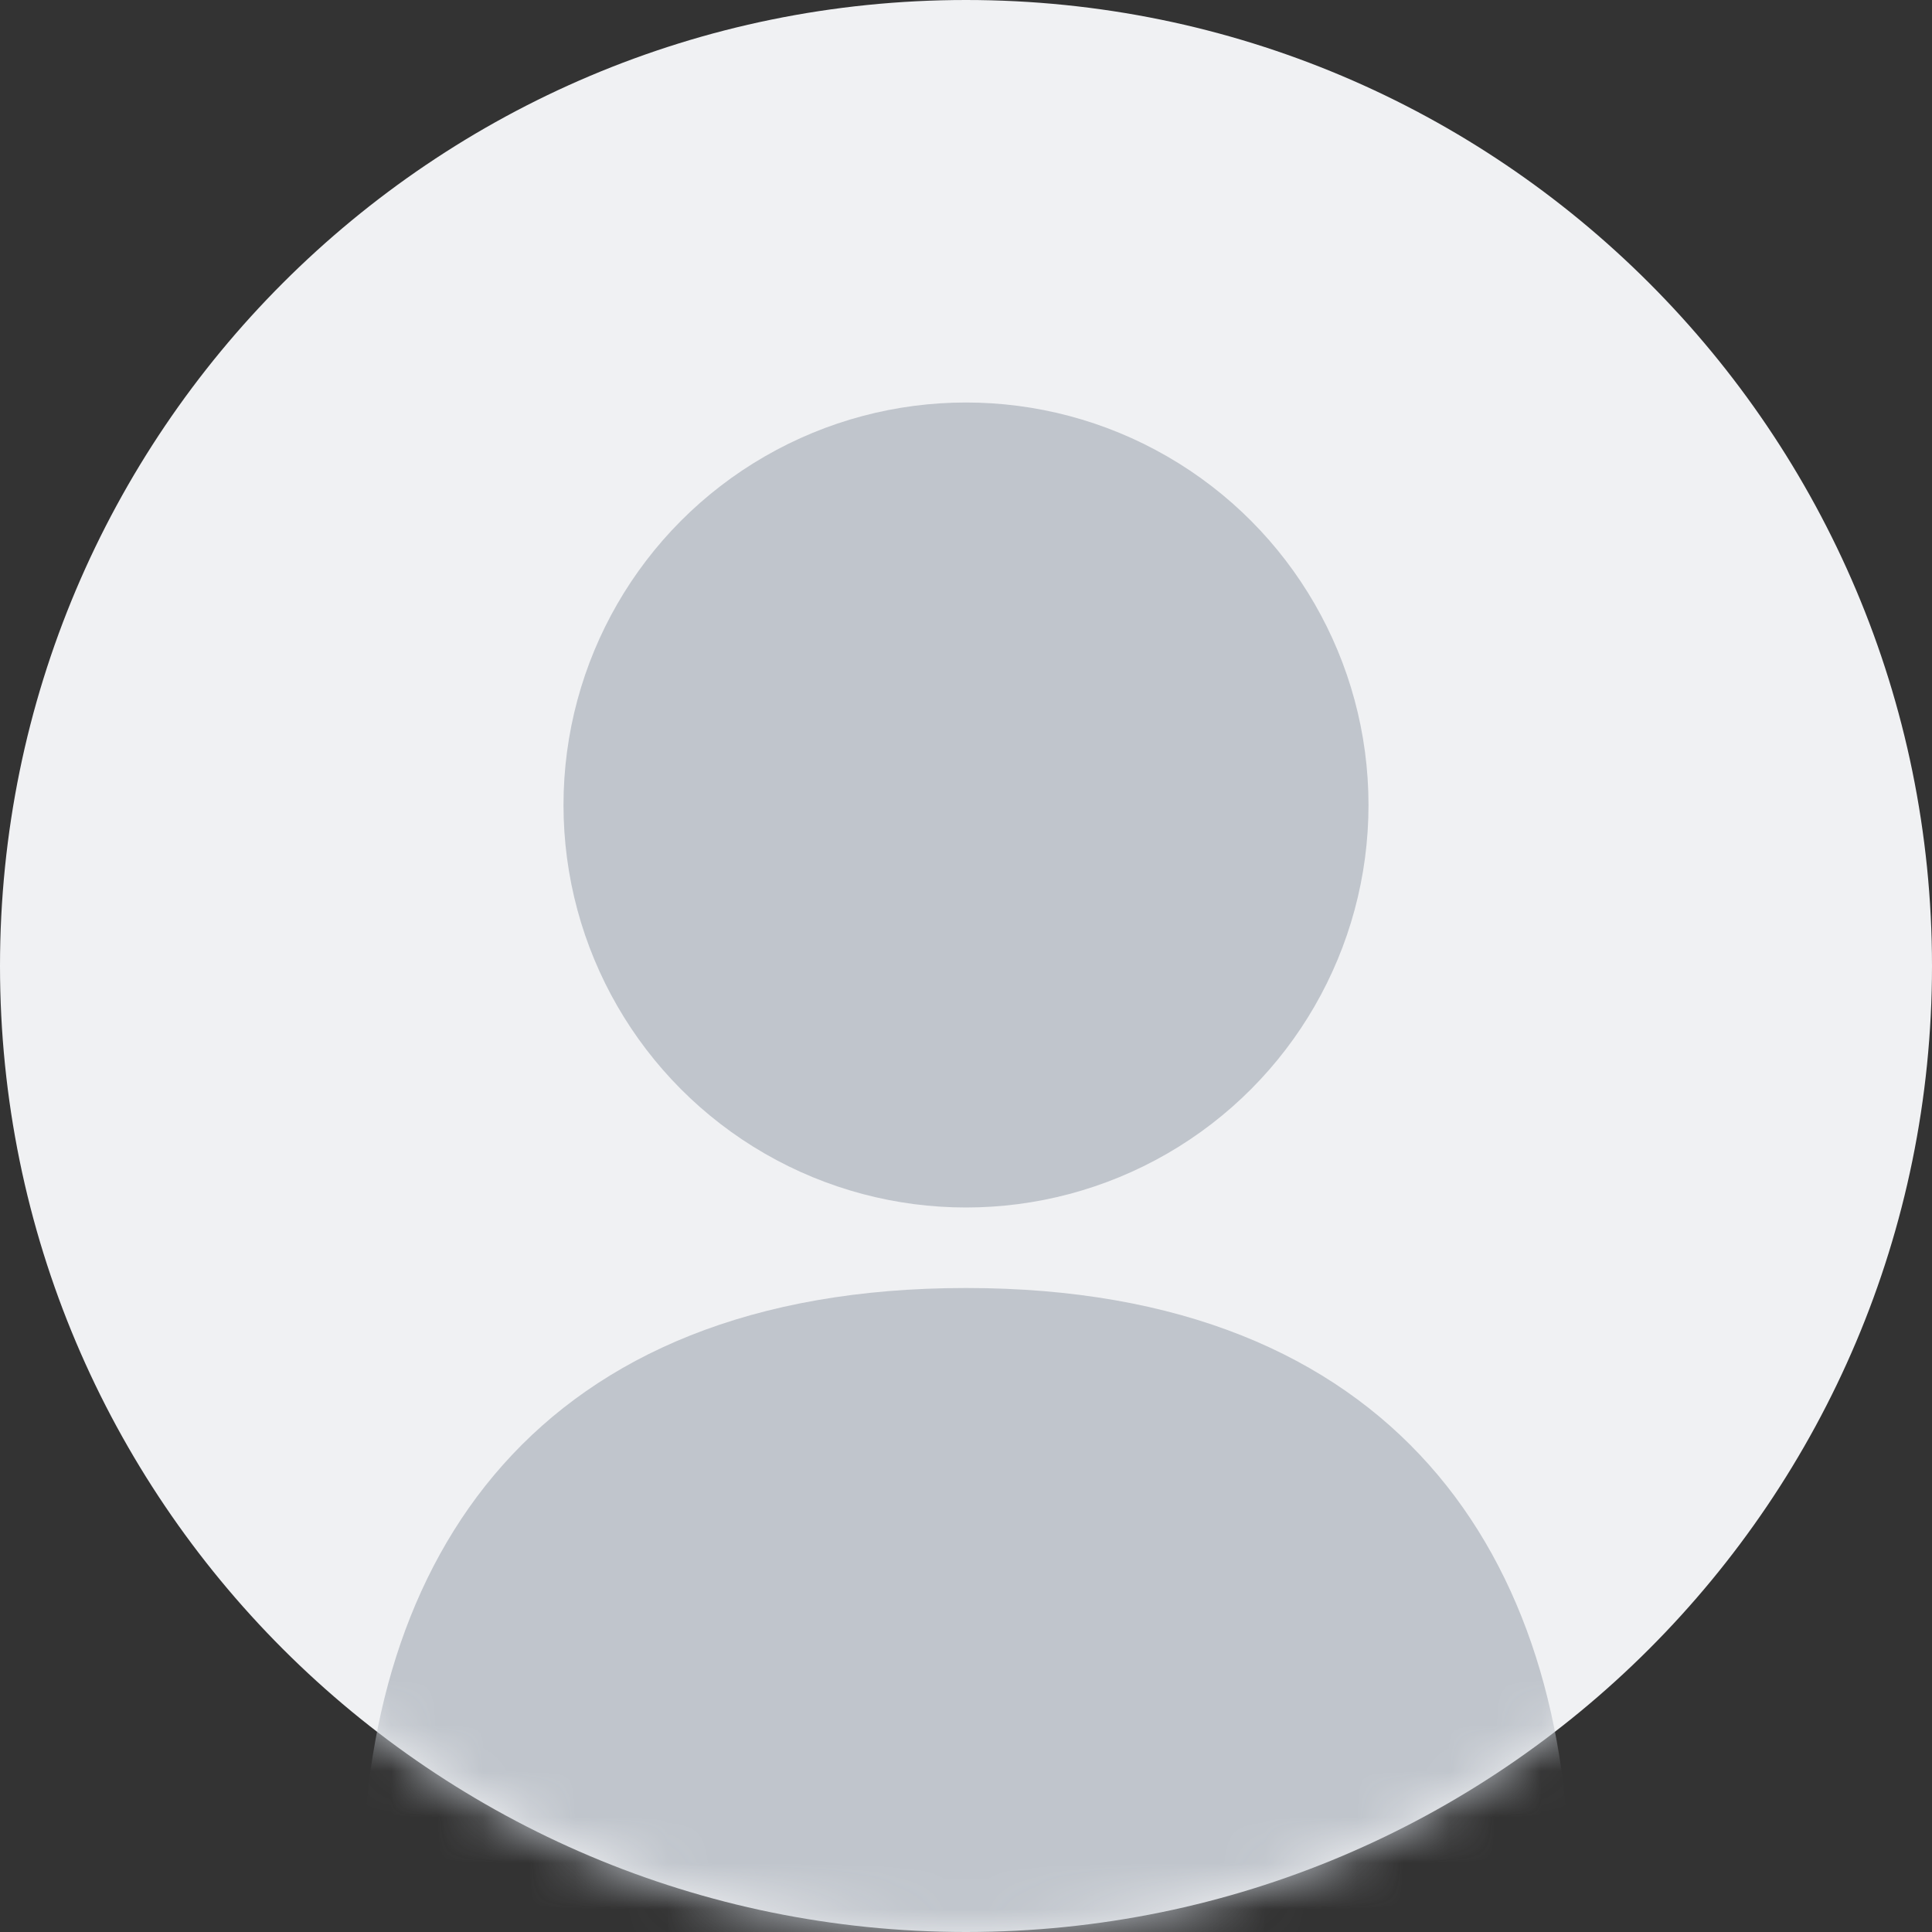
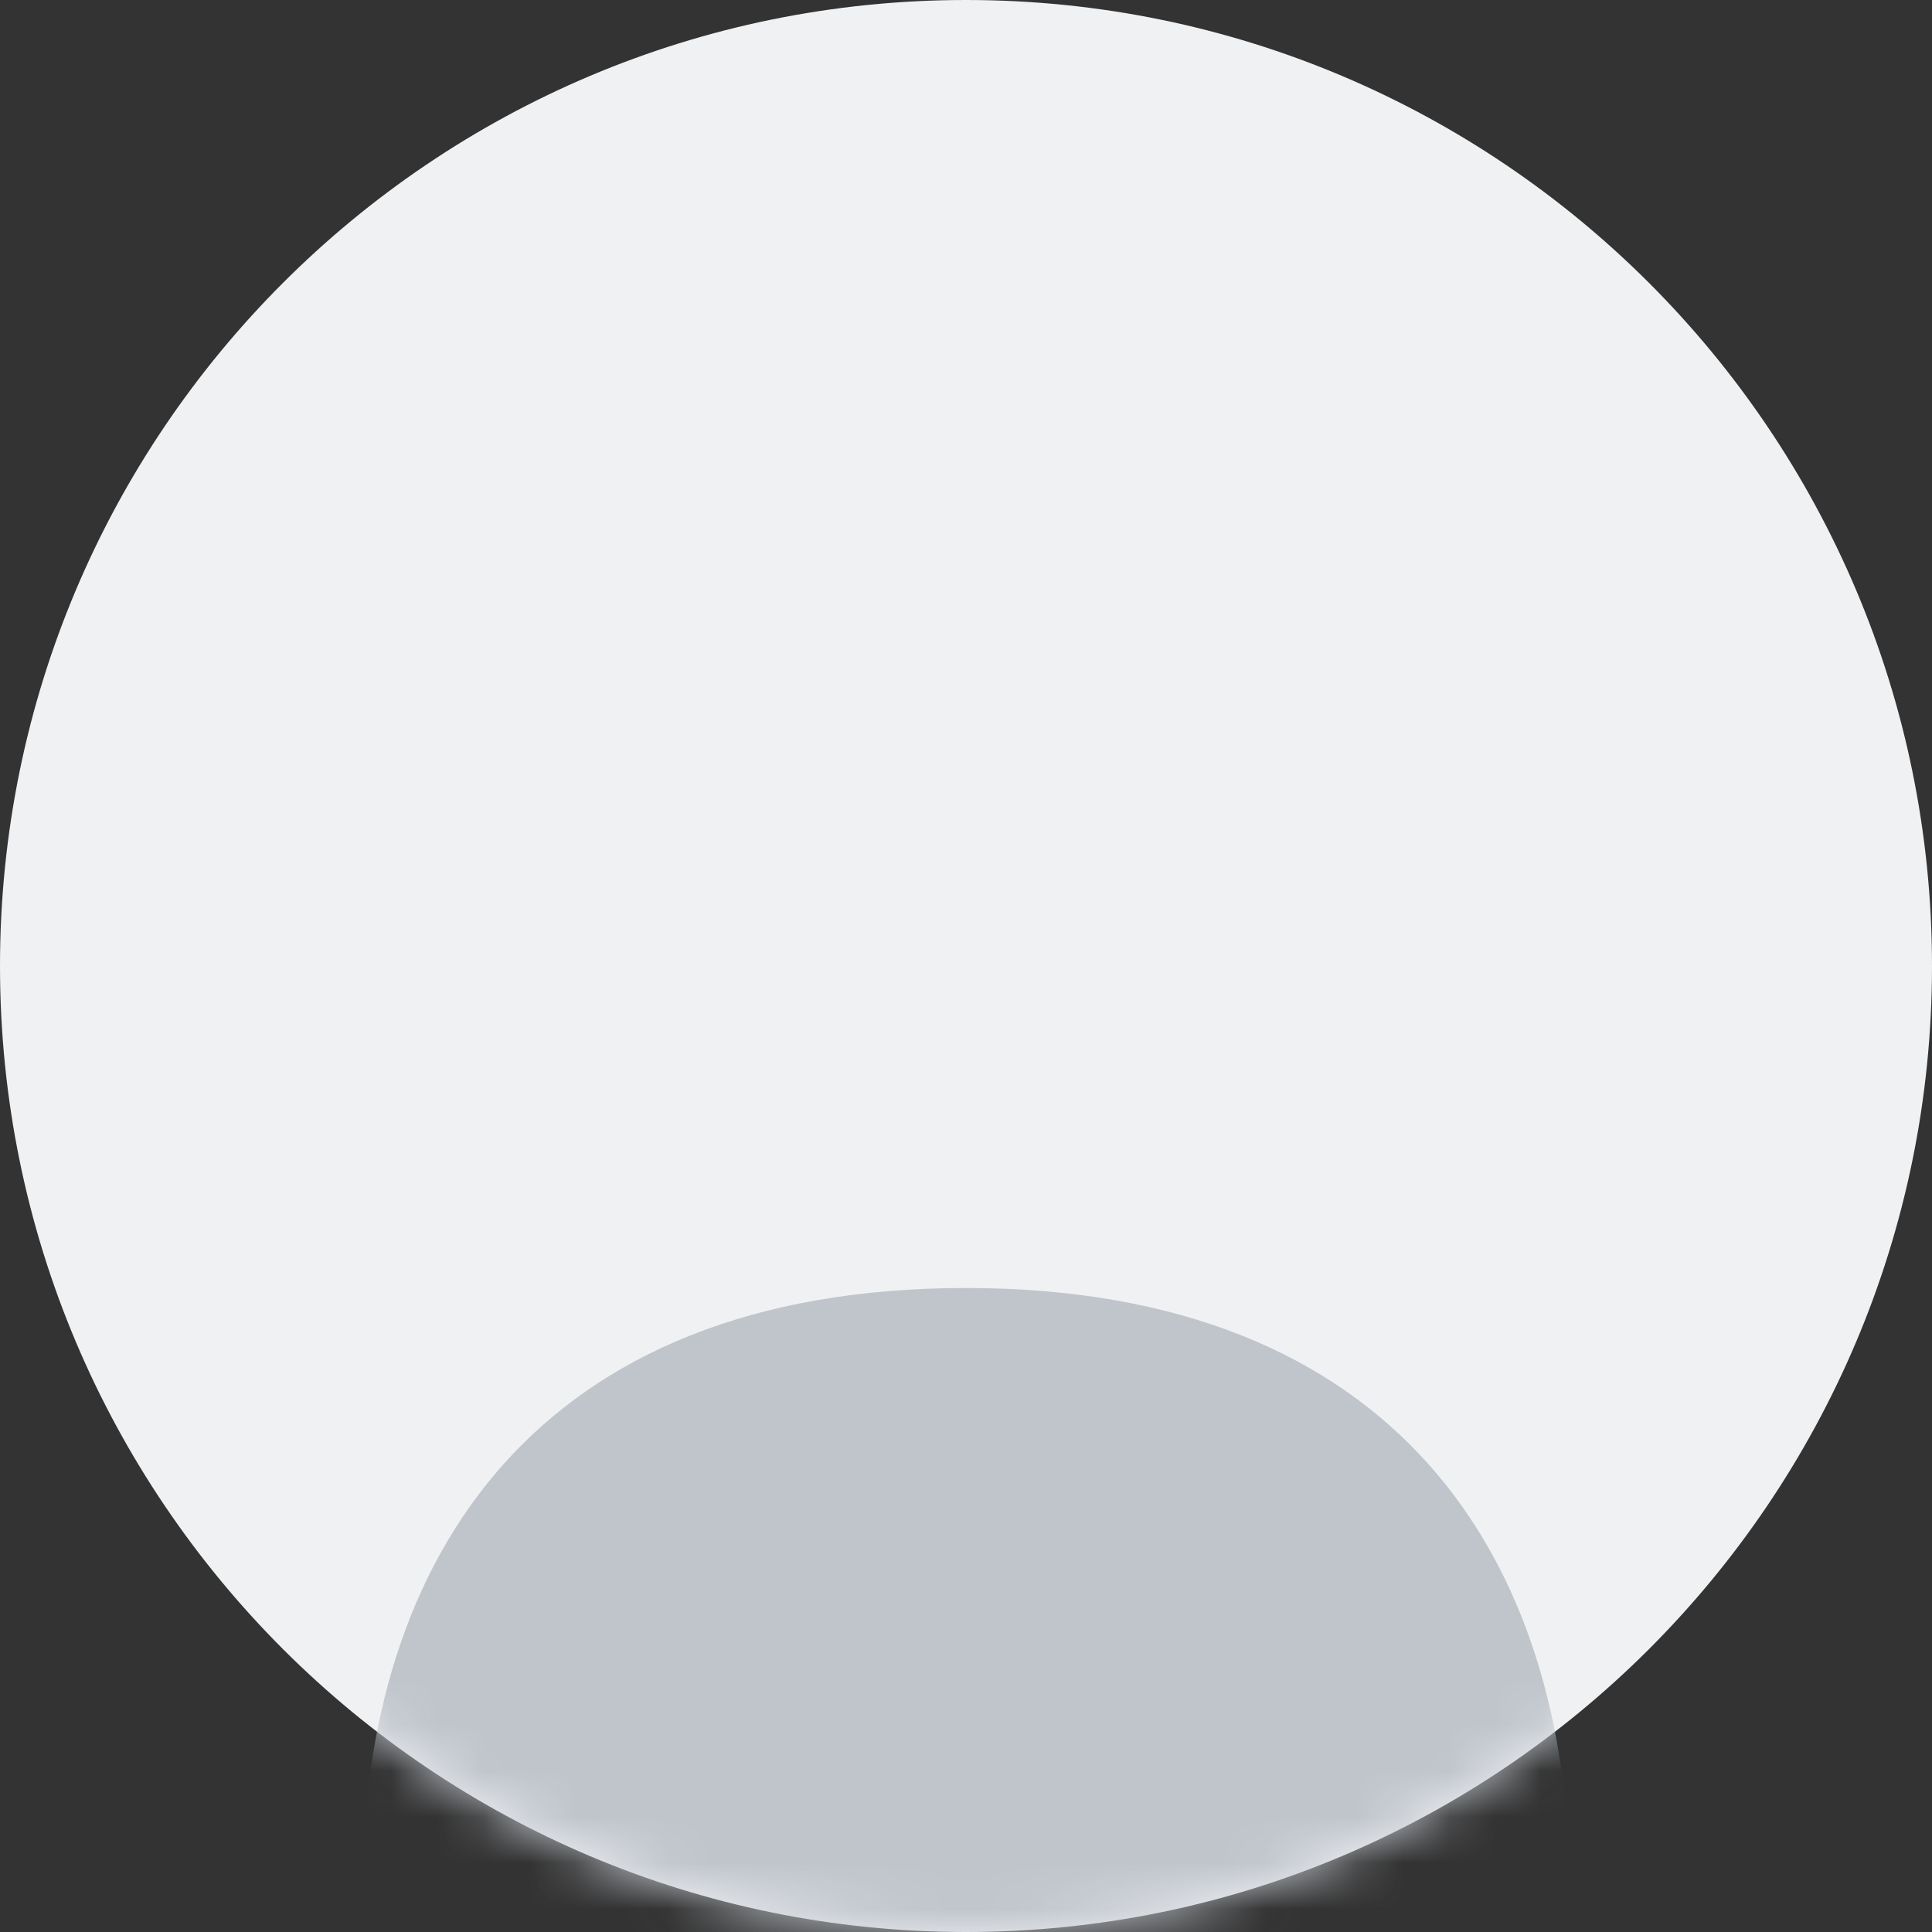
<svg xmlns="http://www.w3.org/2000/svg" xmlns:xlink="http://www.w3.org/1999/xlink" width="42" height="42" viewBox="0 0 42 42">
  <rect x="0" y="0" width="42" height="42" fill="#333333" stroke="none" />
  <defs>
    <path d="M21 42c11.598 0 21-9.402 21-21S32.598 0 21 0 0 9.402 0 21s9.402 21 21 21z" id="a" />
  </defs>
  <g fill="none" fill-rule="evenodd">
    <mask id="b" fill="#fff">
      <use xlink:href="#a" />
    </mask>
    <use fill="#F0F1F3" xlink:href="#a" />
    <path d="M21 54.25c7.249 0 13.125-5.876 13.125-13.125S30.344 28 21 28 7.875 33.876 7.875 41.125 13.751 54.25 21 54.25z" fill="#C0C5CC" mask="url(#b)" />
-     <ellipse fill="#C0C5CC" mask="url(#b)" cx="21" cy="17.5" rx="8.75" ry="8.75" />
  </g>
</svg>